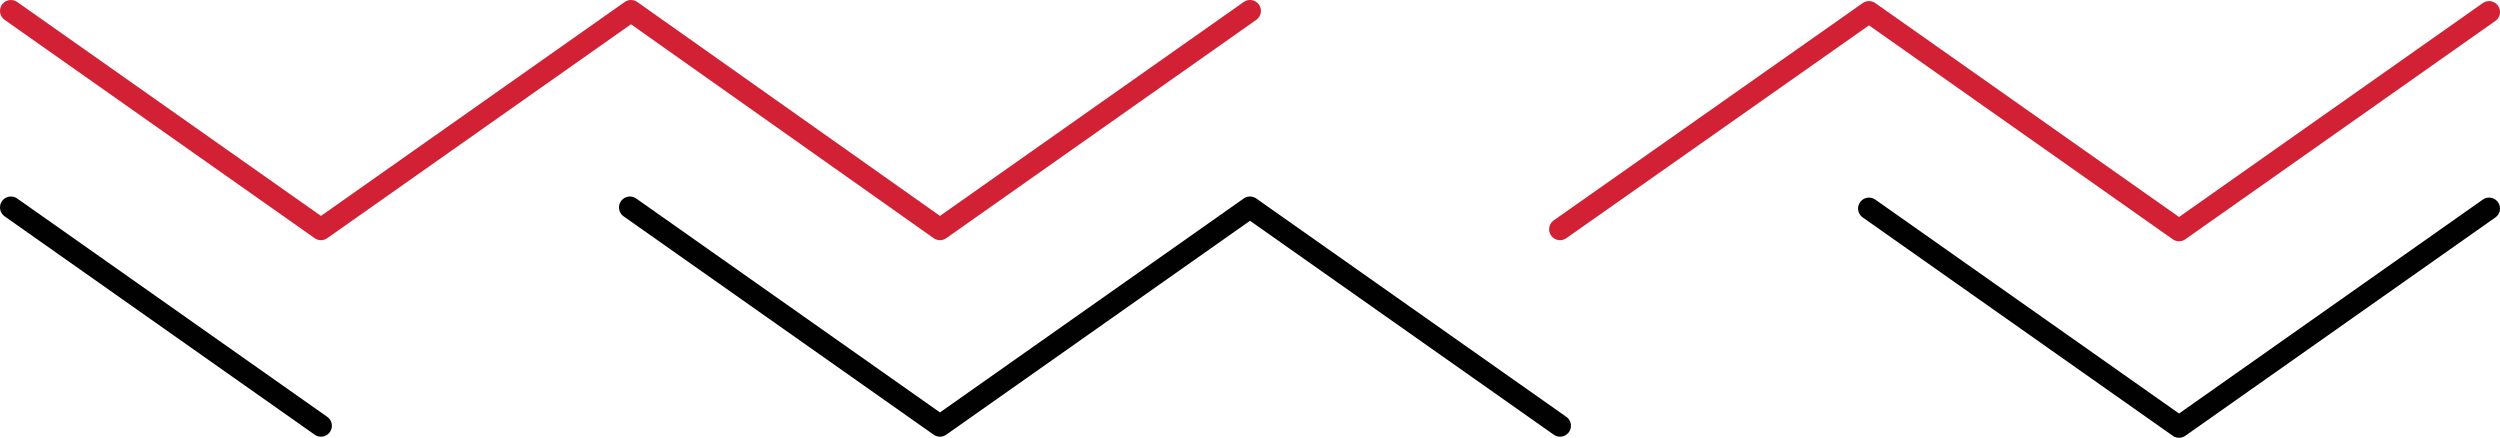
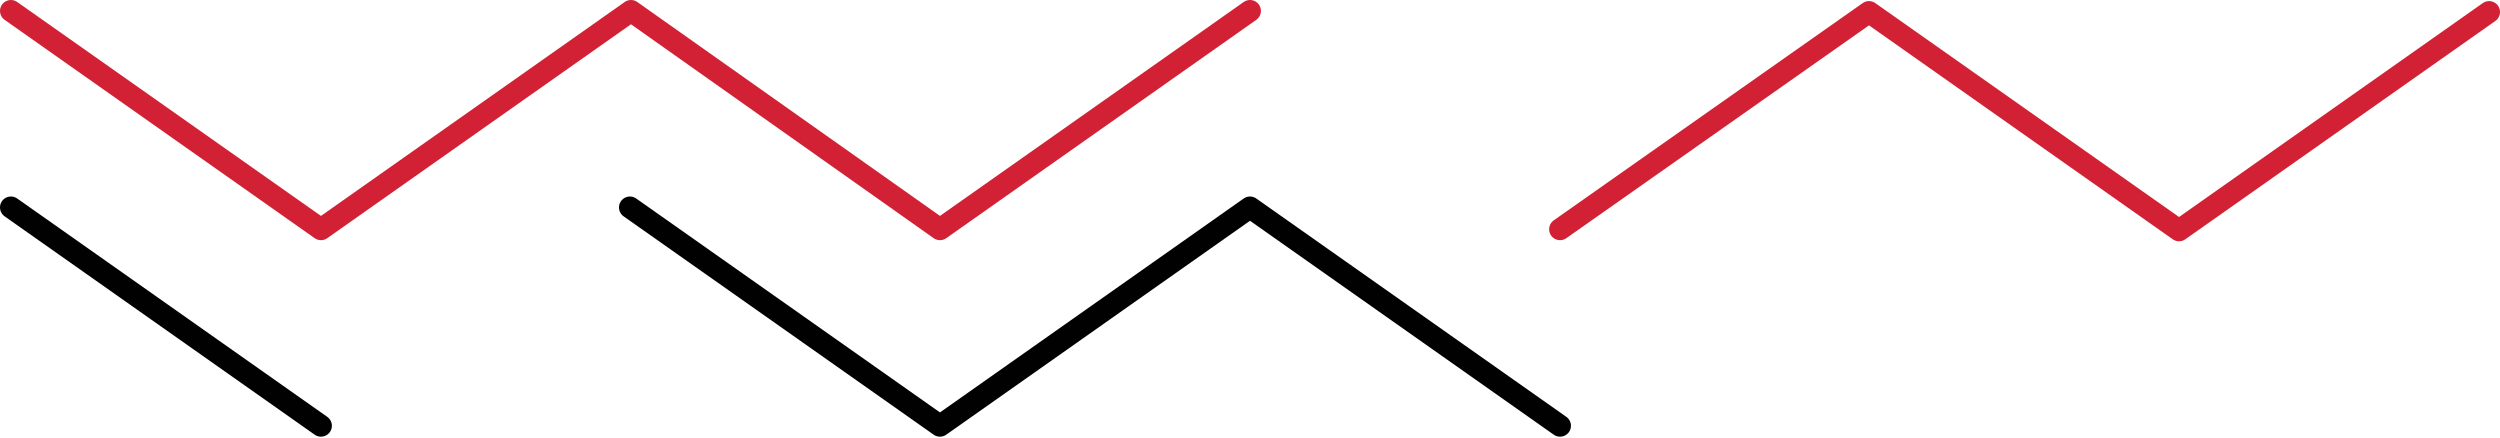
<svg xmlns="http://www.w3.org/2000/svg" version="1.1" id="Layer_1" x="0px" y="0px" viewBox="0 0 229 40.1" style="enable-background:new 0 0 229 40.1;" xml:space="preserve">
  <style type="text/css">
	.st0{fill:none;stroke:#010101;stroke-width:2;stroke-linecap:round;stroke-linejoin:round;stroke-miterlimit:10;}
	.st1{fill:none;stroke:#D22134;stroke-width:2;stroke-linecap:round;stroke-linejoin:round;stroke-miterlimit:10;}
</style>
  <g id="XMLID_51_">
-     <polyline id="XMLID_367_" class="st0" points="171.2,19.1 199.6,39.1 228,19.1  " />
    <polyline id="XMLID_399_" class="st0" points="57.7,19 86.1,39 114.5,19 142.9,39  " />
    <line id="XMLID_50_" class="st0" x1="1" y1="19" x2="29.4" y2="39" />
    <polyline id="XMLID_400_" class="st1" points="142.9,21 171.2,1.1 199.6,21.1 228,1.1  " />
    <polyline id="XMLID_53_" class="st1" points="1,1 29.4,21 57.8,1 86.1,21 114.5,1  " />
  </g>
</svg>